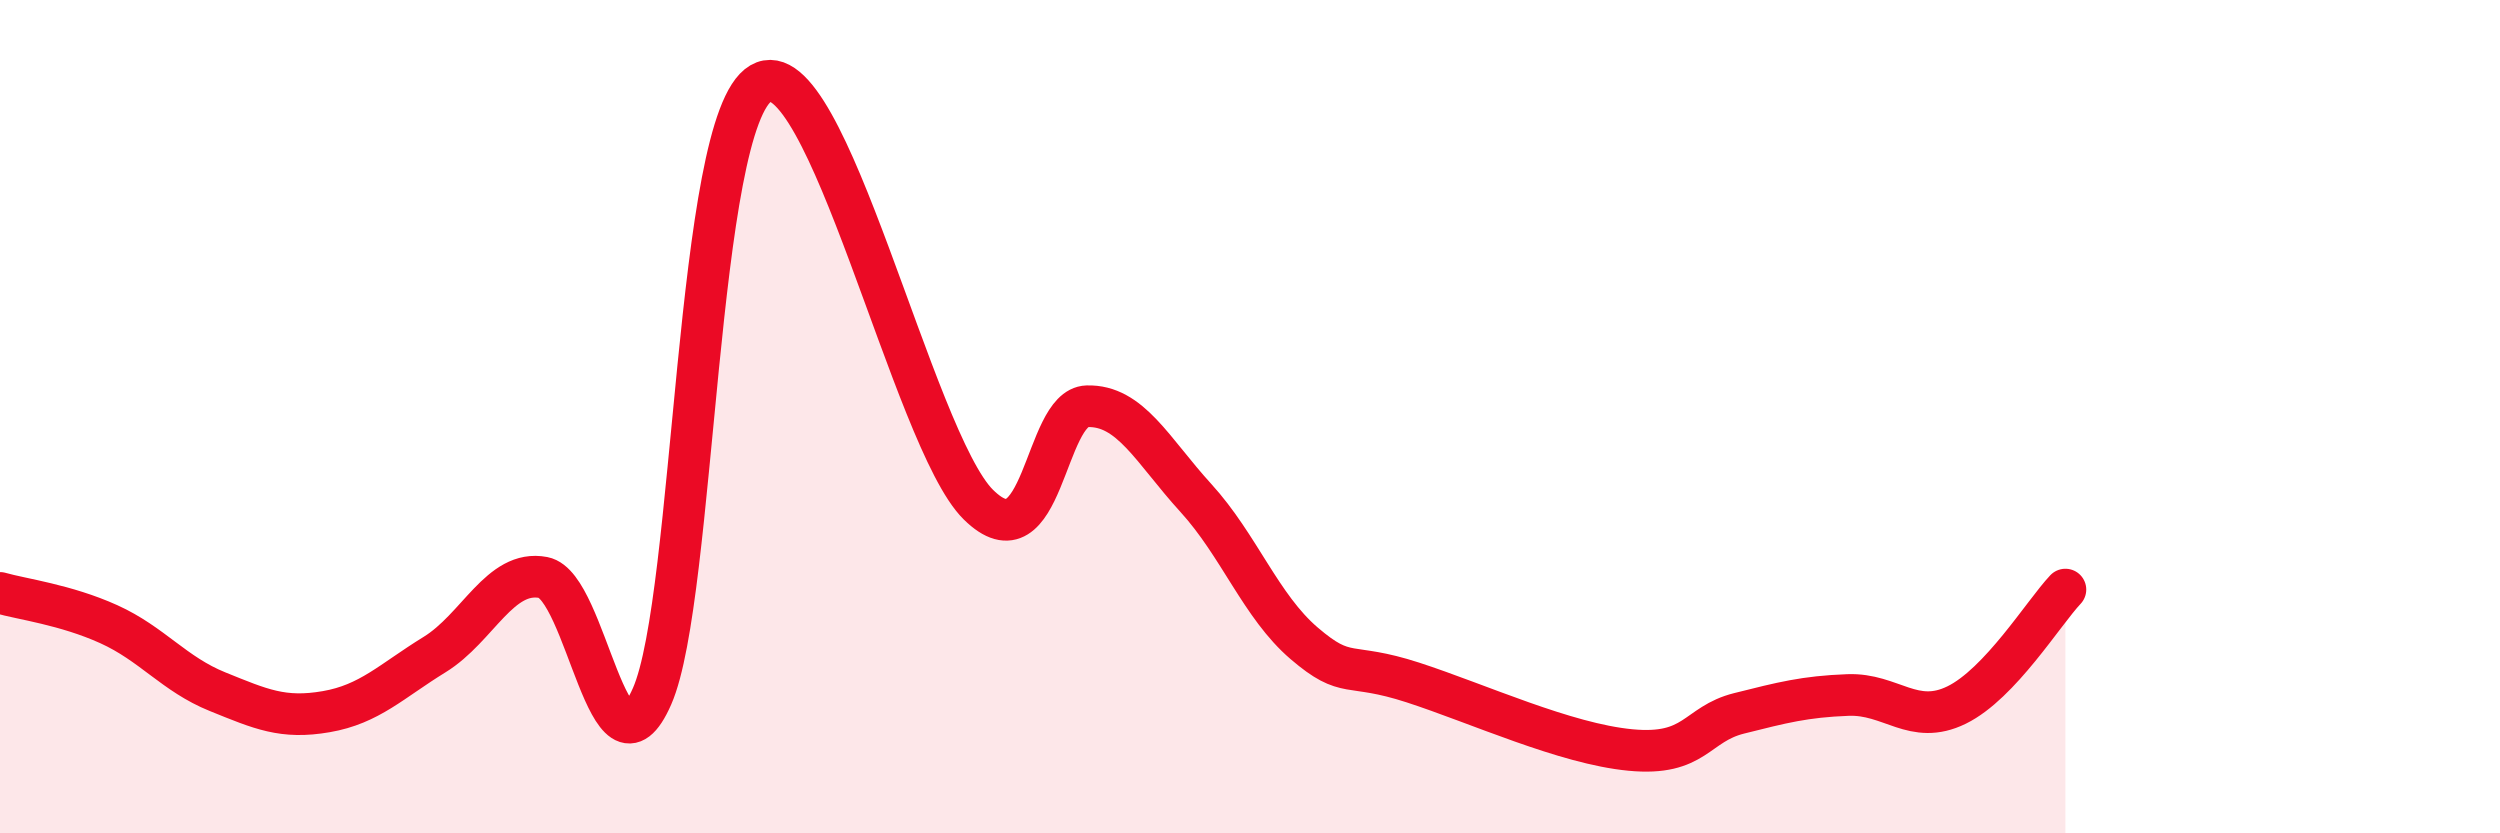
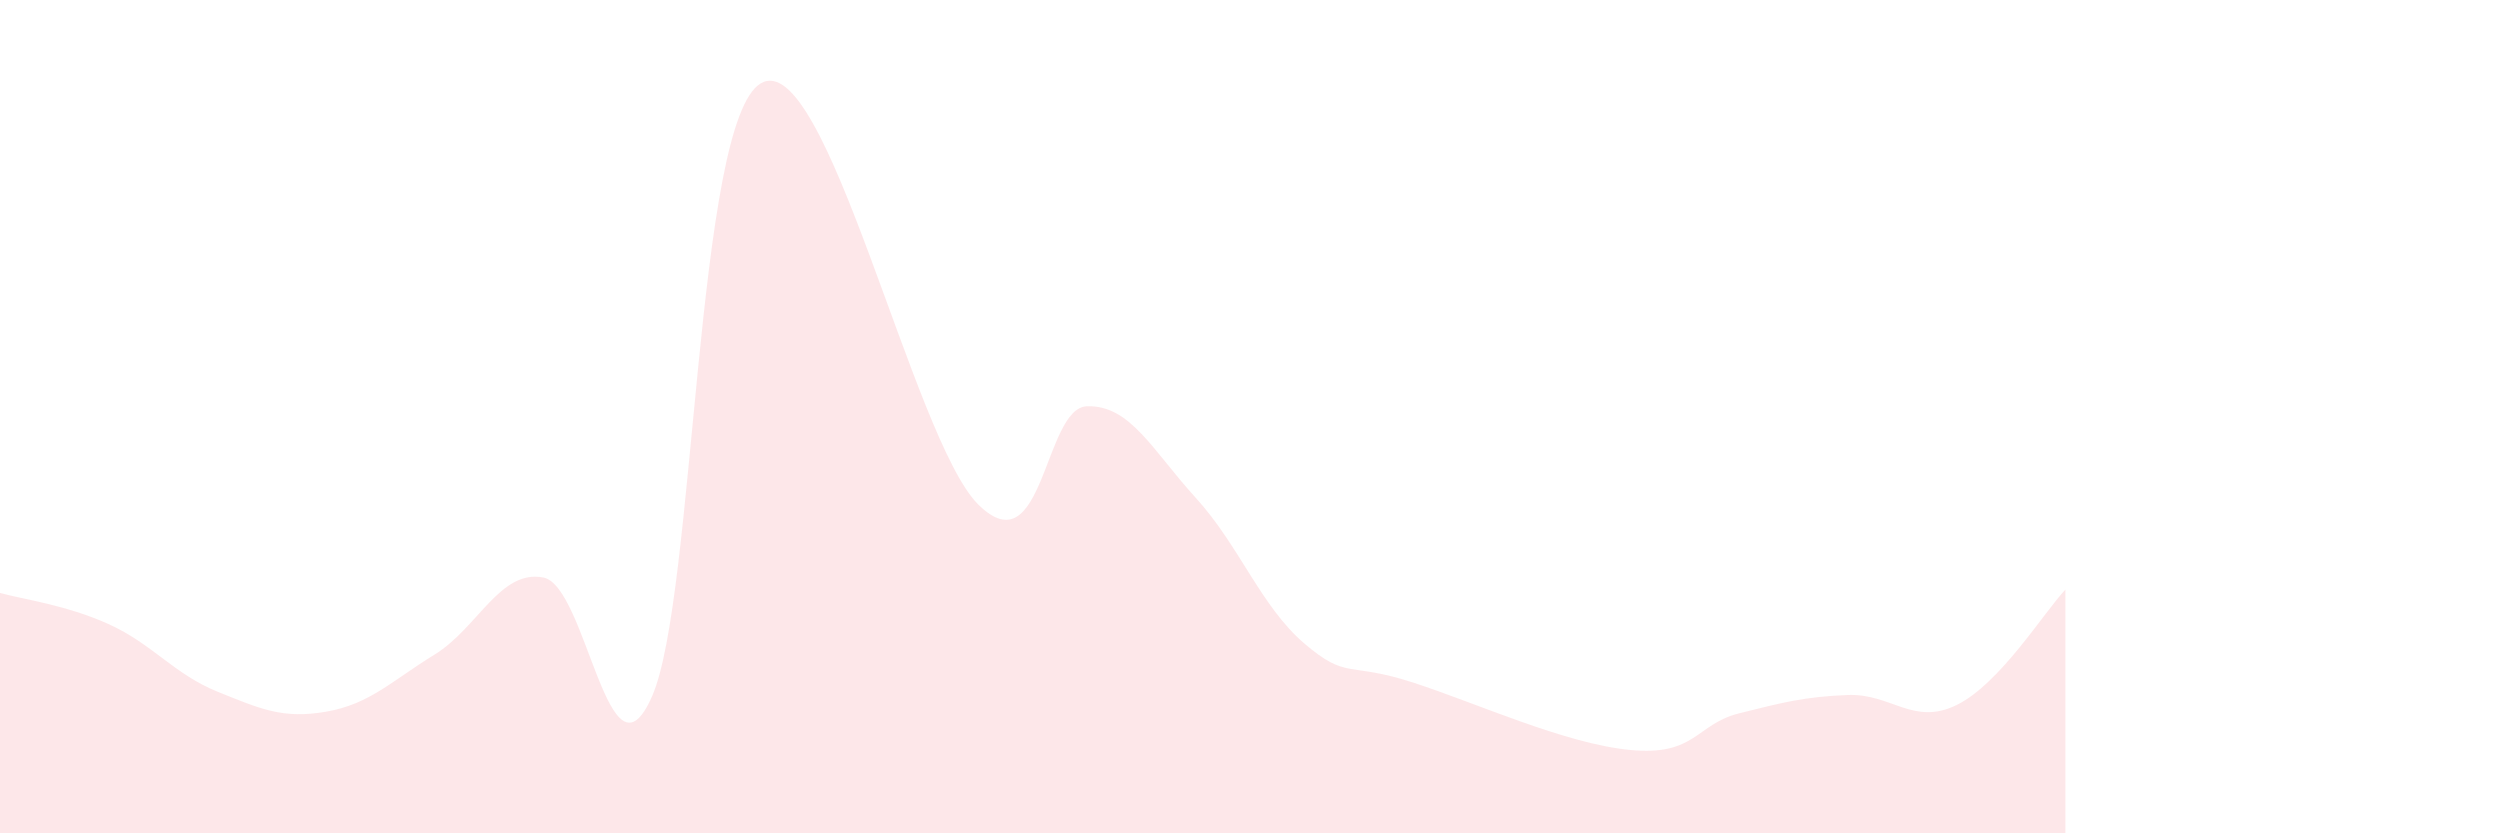
<svg xmlns="http://www.w3.org/2000/svg" width="60" height="20" viewBox="0 0 60 20">
  <path d="M 0,14.23 C 0.52,14.38 1.57,14.51 2.61,14.98 C 3.65,15.45 4.18,16.18 5.22,16.6 C 6.26,17.02 6.79,17.26 7.83,17.08 C 8.87,16.9 9.39,16.35 10.43,15.71 C 11.47,15.07 12,13.66 13.04,13.86 C 14.08,14.06 14.61,19.08 15.65,16.71 C 16.69,14.34 16.69,2.92 18.26,2 C 19.83,1.08 21.91,10.56 23.48,12.11 C 25.05,13.66 25.05,9.78 26.09,9.75 C 27.13,9.72 27.66,10.81 28.7,11.95 C 29.74,13.09 30.26,14.55 31.3,15.44 C 32.34,16.33 32.34,15.87 33.91,16.38 C 35.48,16.89 37.56,17.85 39.13,18 C 40.7,18.15 40.7,17.38 41.74,17.12 C 42.78,16.86 43.31,16.72 44.35,16.68 C 45.39,16.64 45.92,17.43 46.96,16.92 C 48,16.41 49.05,14.7 49.57,14.15L49.57 20L0 20Z" fill="#EB0A25" opacity="0.1" stroke-linecap="round" stroke-linejoin="round" />
-   <path d="M 0,14.23 C 0.52,14.38 1.57,14.51 2.61,14.98 C 3.65,15.45 4.18,16.18 5.22,16.6 C 6.26,17.02 6.79,17.26 7.83,17.08 C 8.87,16.9 9.39,16.35 10.43,15.71 C 11.47,15.07 12,13.66 13.04,13.86 C 14.08,14.06 14.61,19.08 15.65,16.71 C 16.69,14.34 16.69,2.92 18.26,2 C 19.83,1.08 21.91,10.56 23.48,12.11 C 25.05,13.66 25.05,9.78 26.09,9.75 C 27.13,9.72 27.66,10.81 28.7,11.95 C 29.74,13.09 30.26,14.55 31.3,15.44 C 32.34,16.33 32.34,15.87 33.91,16.38 C 35.48,16.89 37.56,17.85 39.13,18 C 40.7,18.15 40.7,17.38 41.74,17.12 C 42.78,16.86 43.31,16.72 44.35,16.68 C 45.39,16.64 45.92,17.43 46.96,16.92 C 48,16.41 49.05,14.7 49.57,14.15" stroke="#EB0A25" stroke-width="1" fill="none" stroke-linecap="round" stroke-linejoin="round" />
</svg>